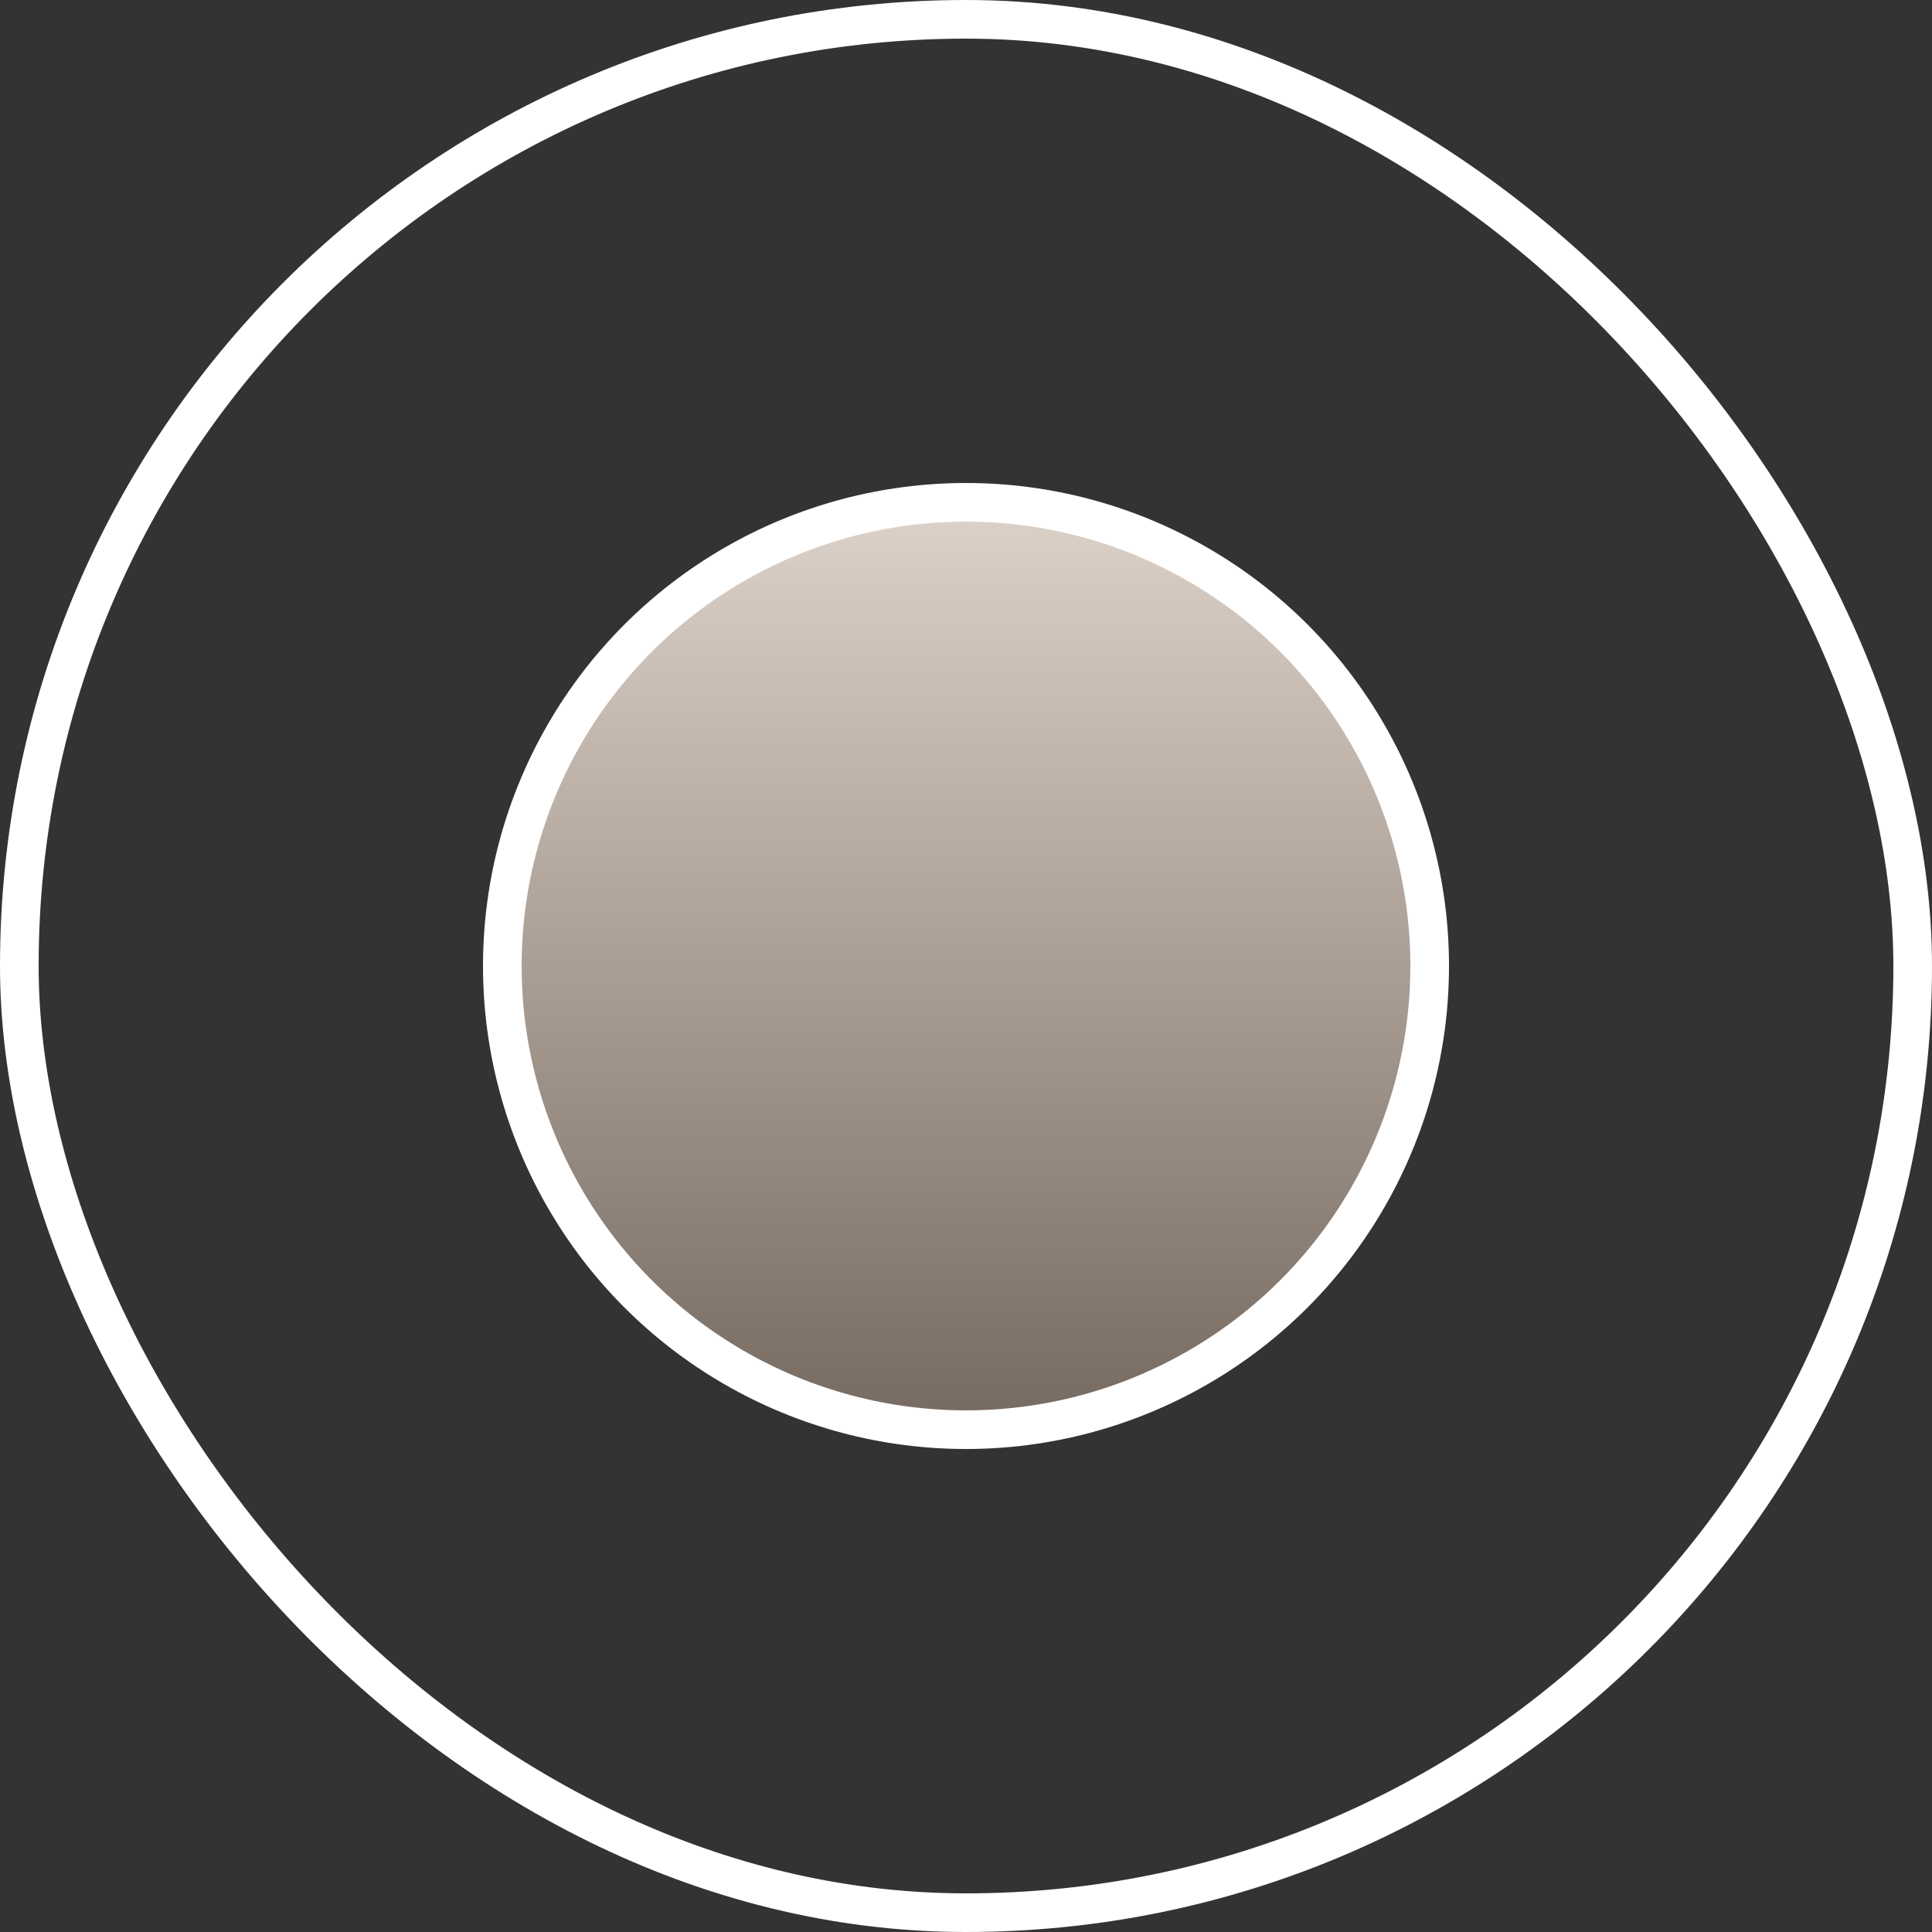
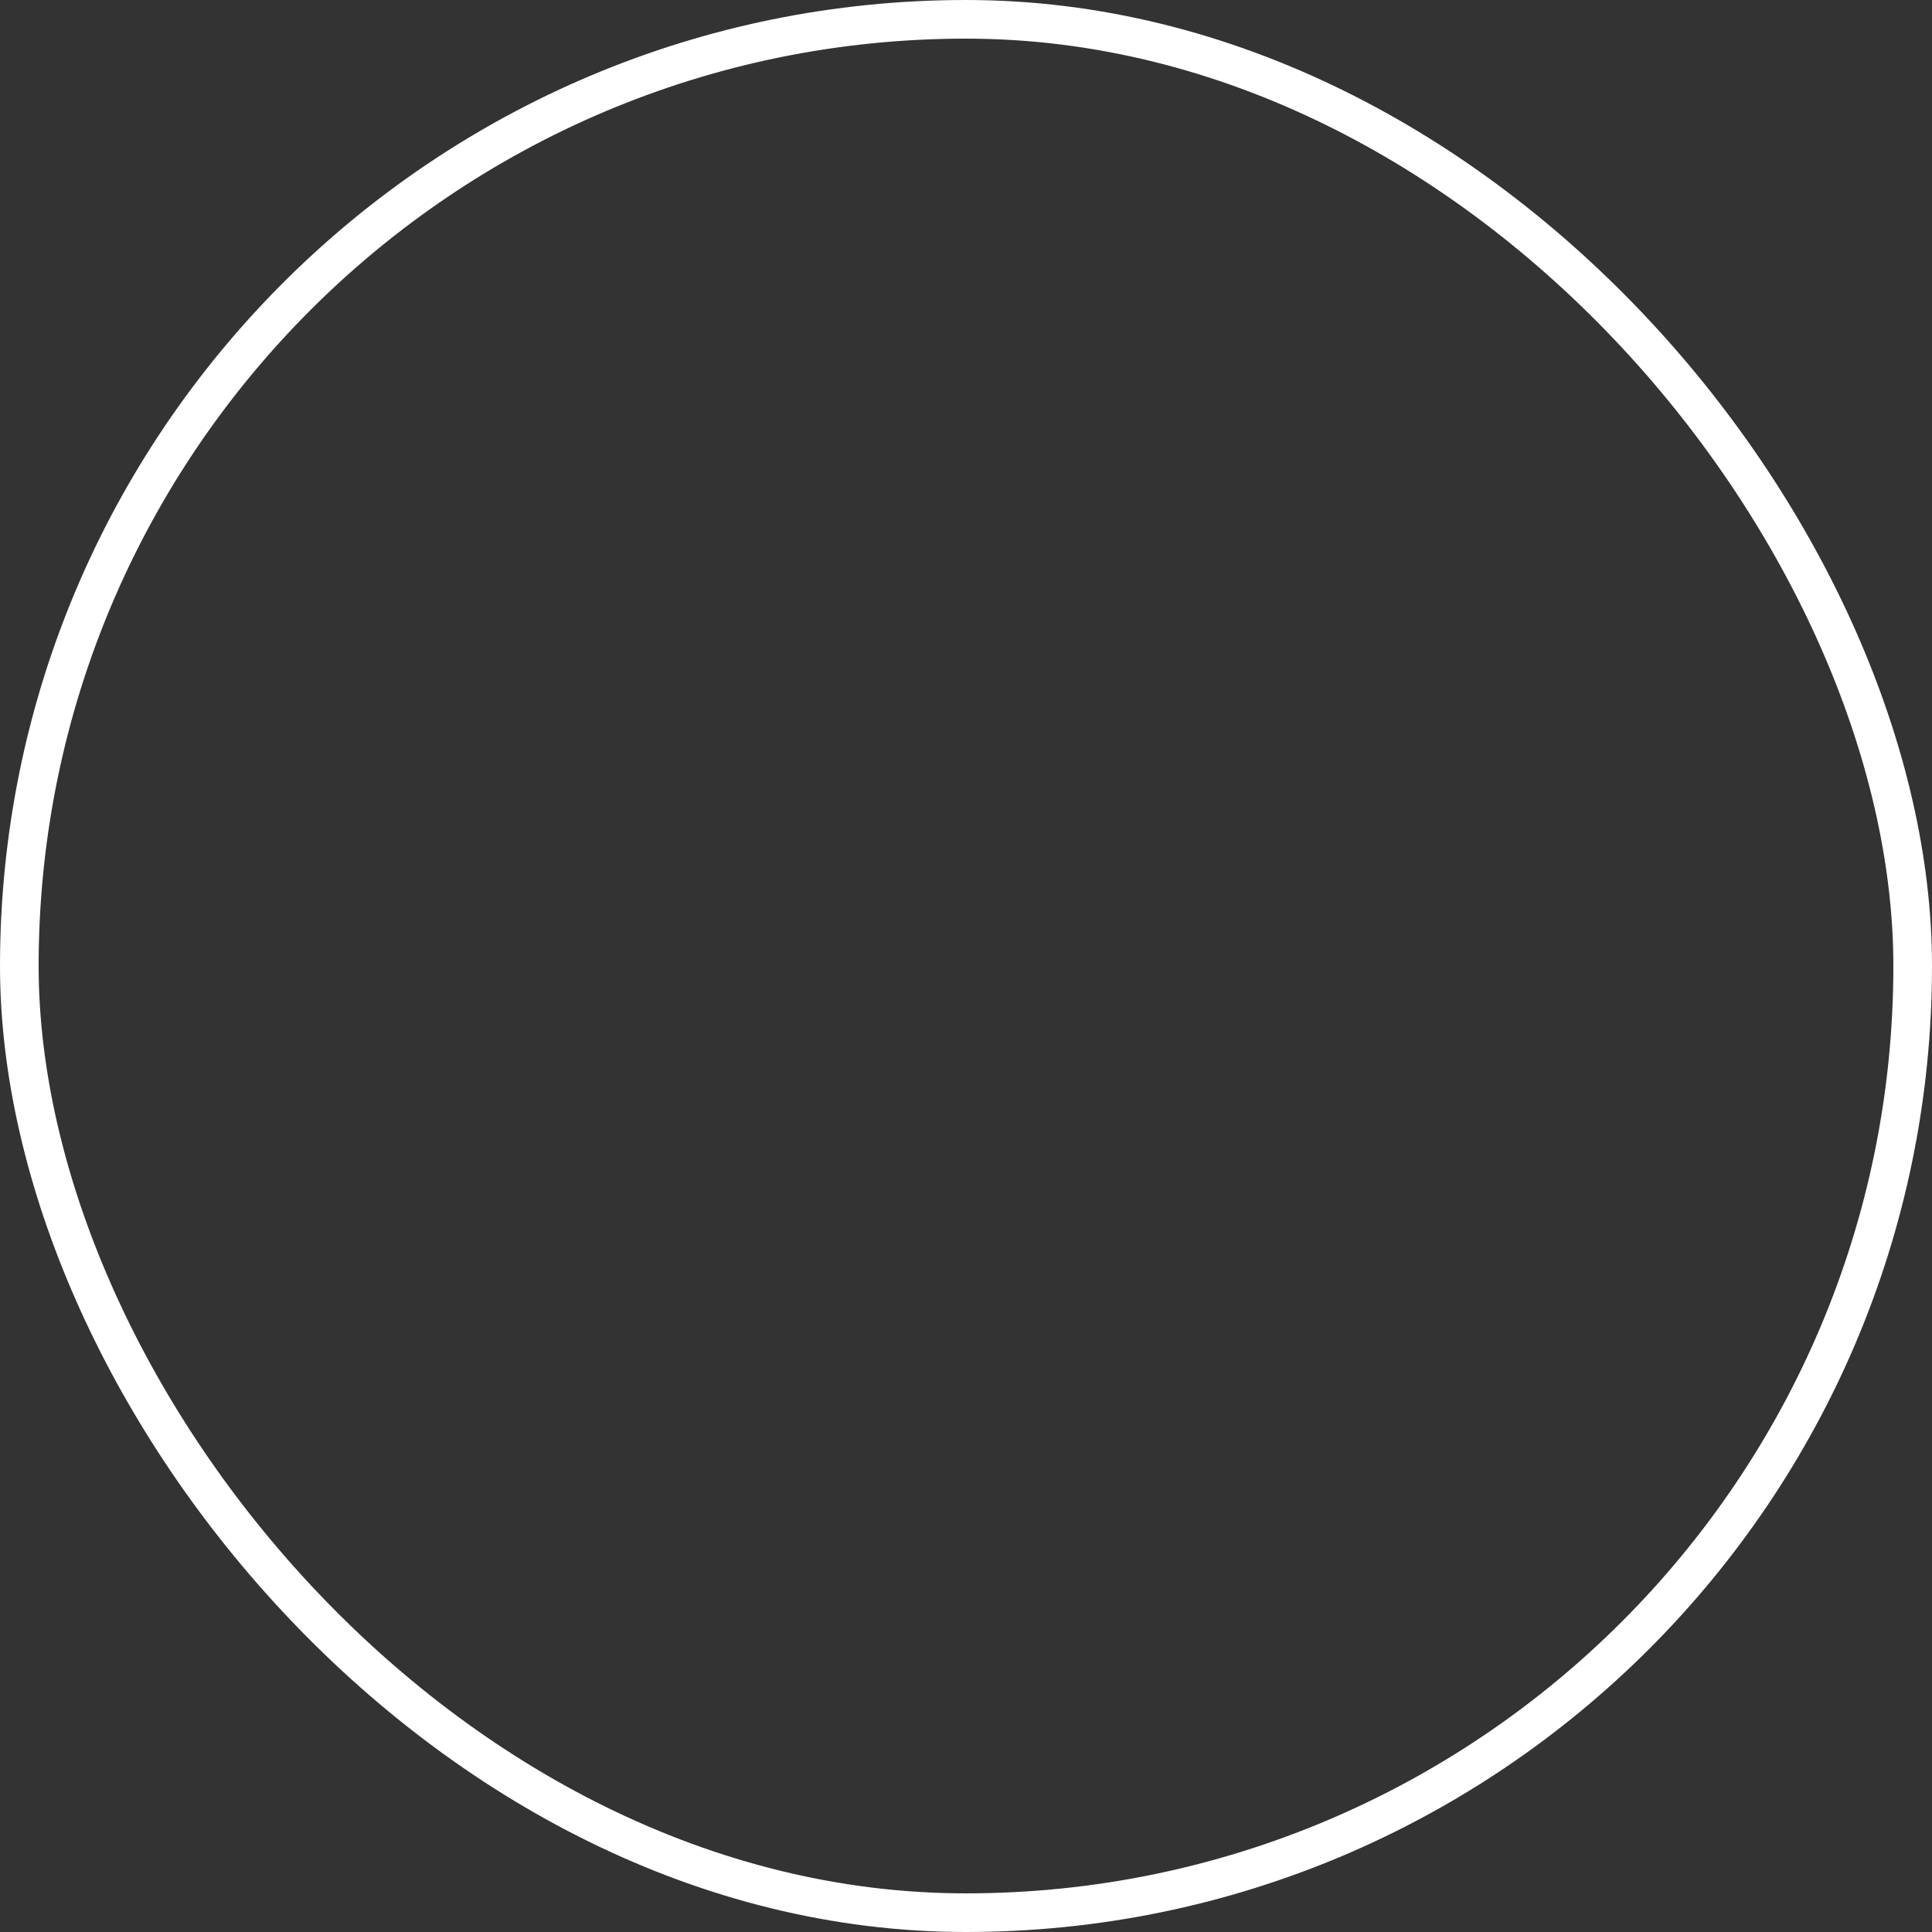
<svg xmlns="http://www.w3.org/2000/svg" width="20" height="20" viewBox="0 0 20 20" fill="none">
  <rect x="0" y="0" width="20" height="20" fill="#333333" stroke="none" />
  <rect x="0.2" y="0.2" width="19.6" height="19.6" rx="9.8" stroke="white" stroke-width="0.4" />
-   <circle cx="10" cy="10" r="4.8" fill="url(#paint0_linear_480_654)" stroke="white" stroke-width="0.4" />
  <defs>
    <linearGradient id="paint0_linear_480_654" x1="10" y1="5.035" x2="10" y2="14.799" gradientUnits="userSpaceOnUse">
      <stop stop-color="#DFD4CB" />
      <stop offset="1" stop-color="#766960" />
    </linearGradient>
  </defs>
</svg>